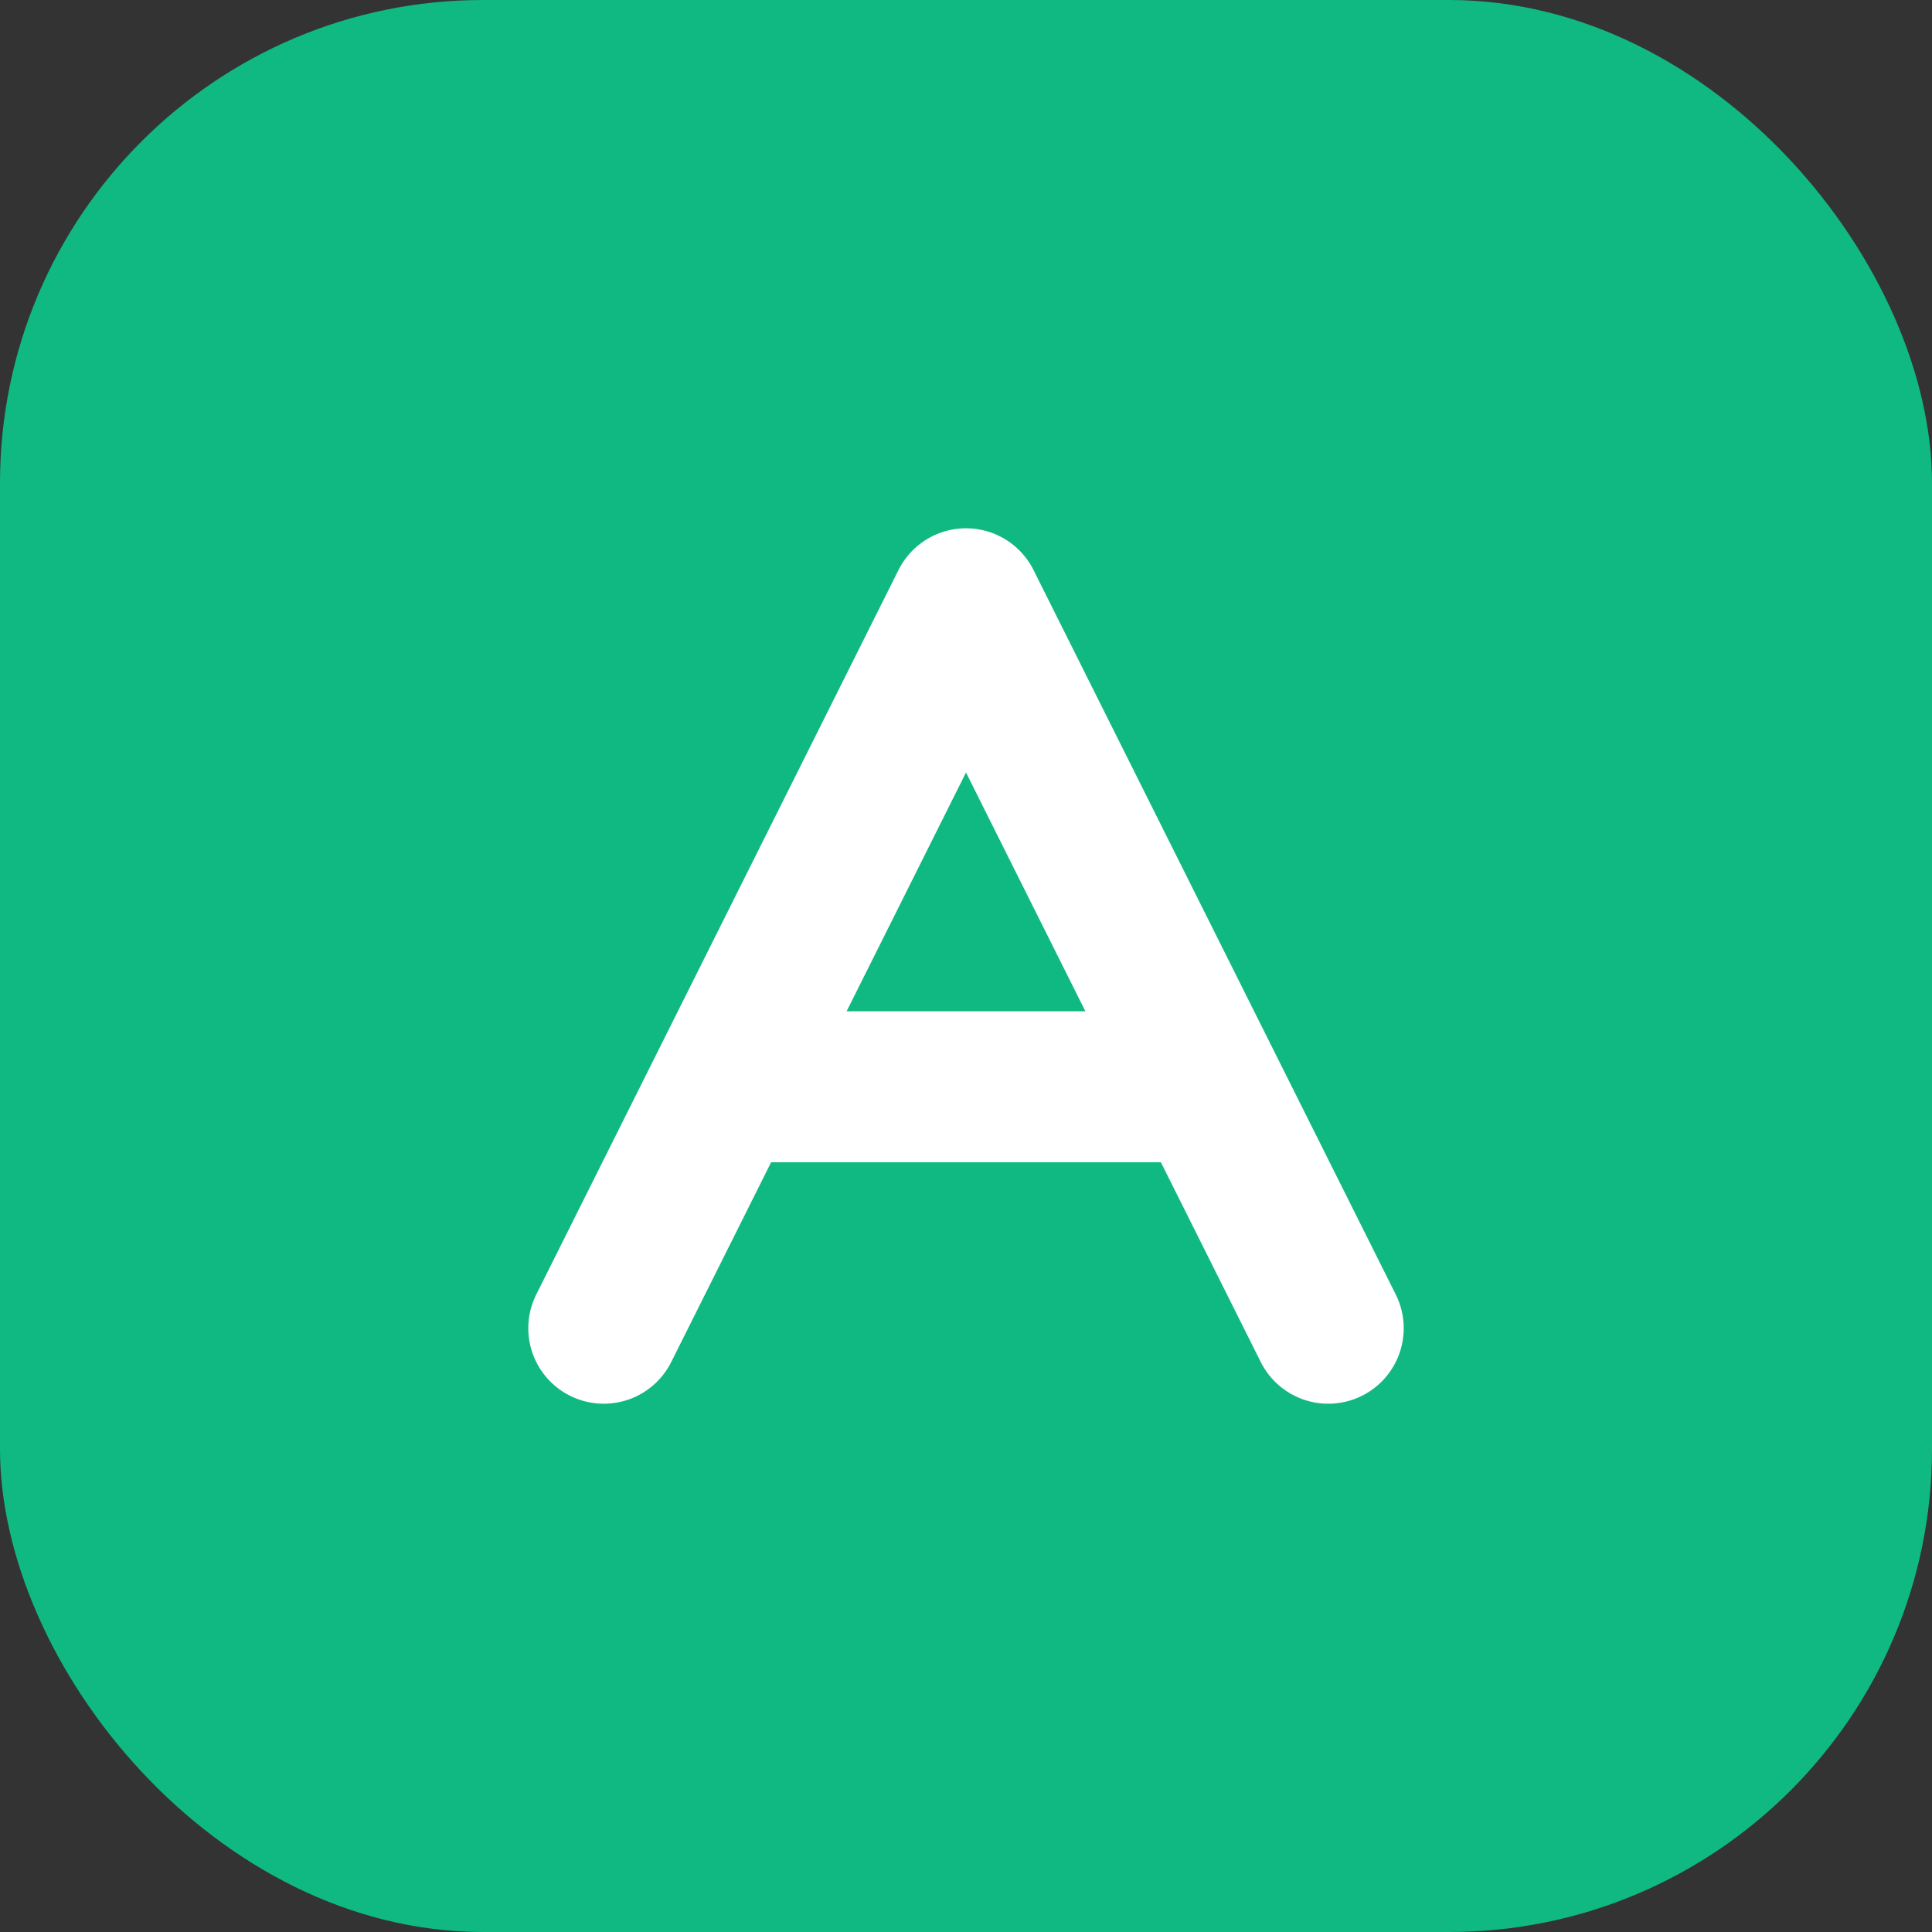
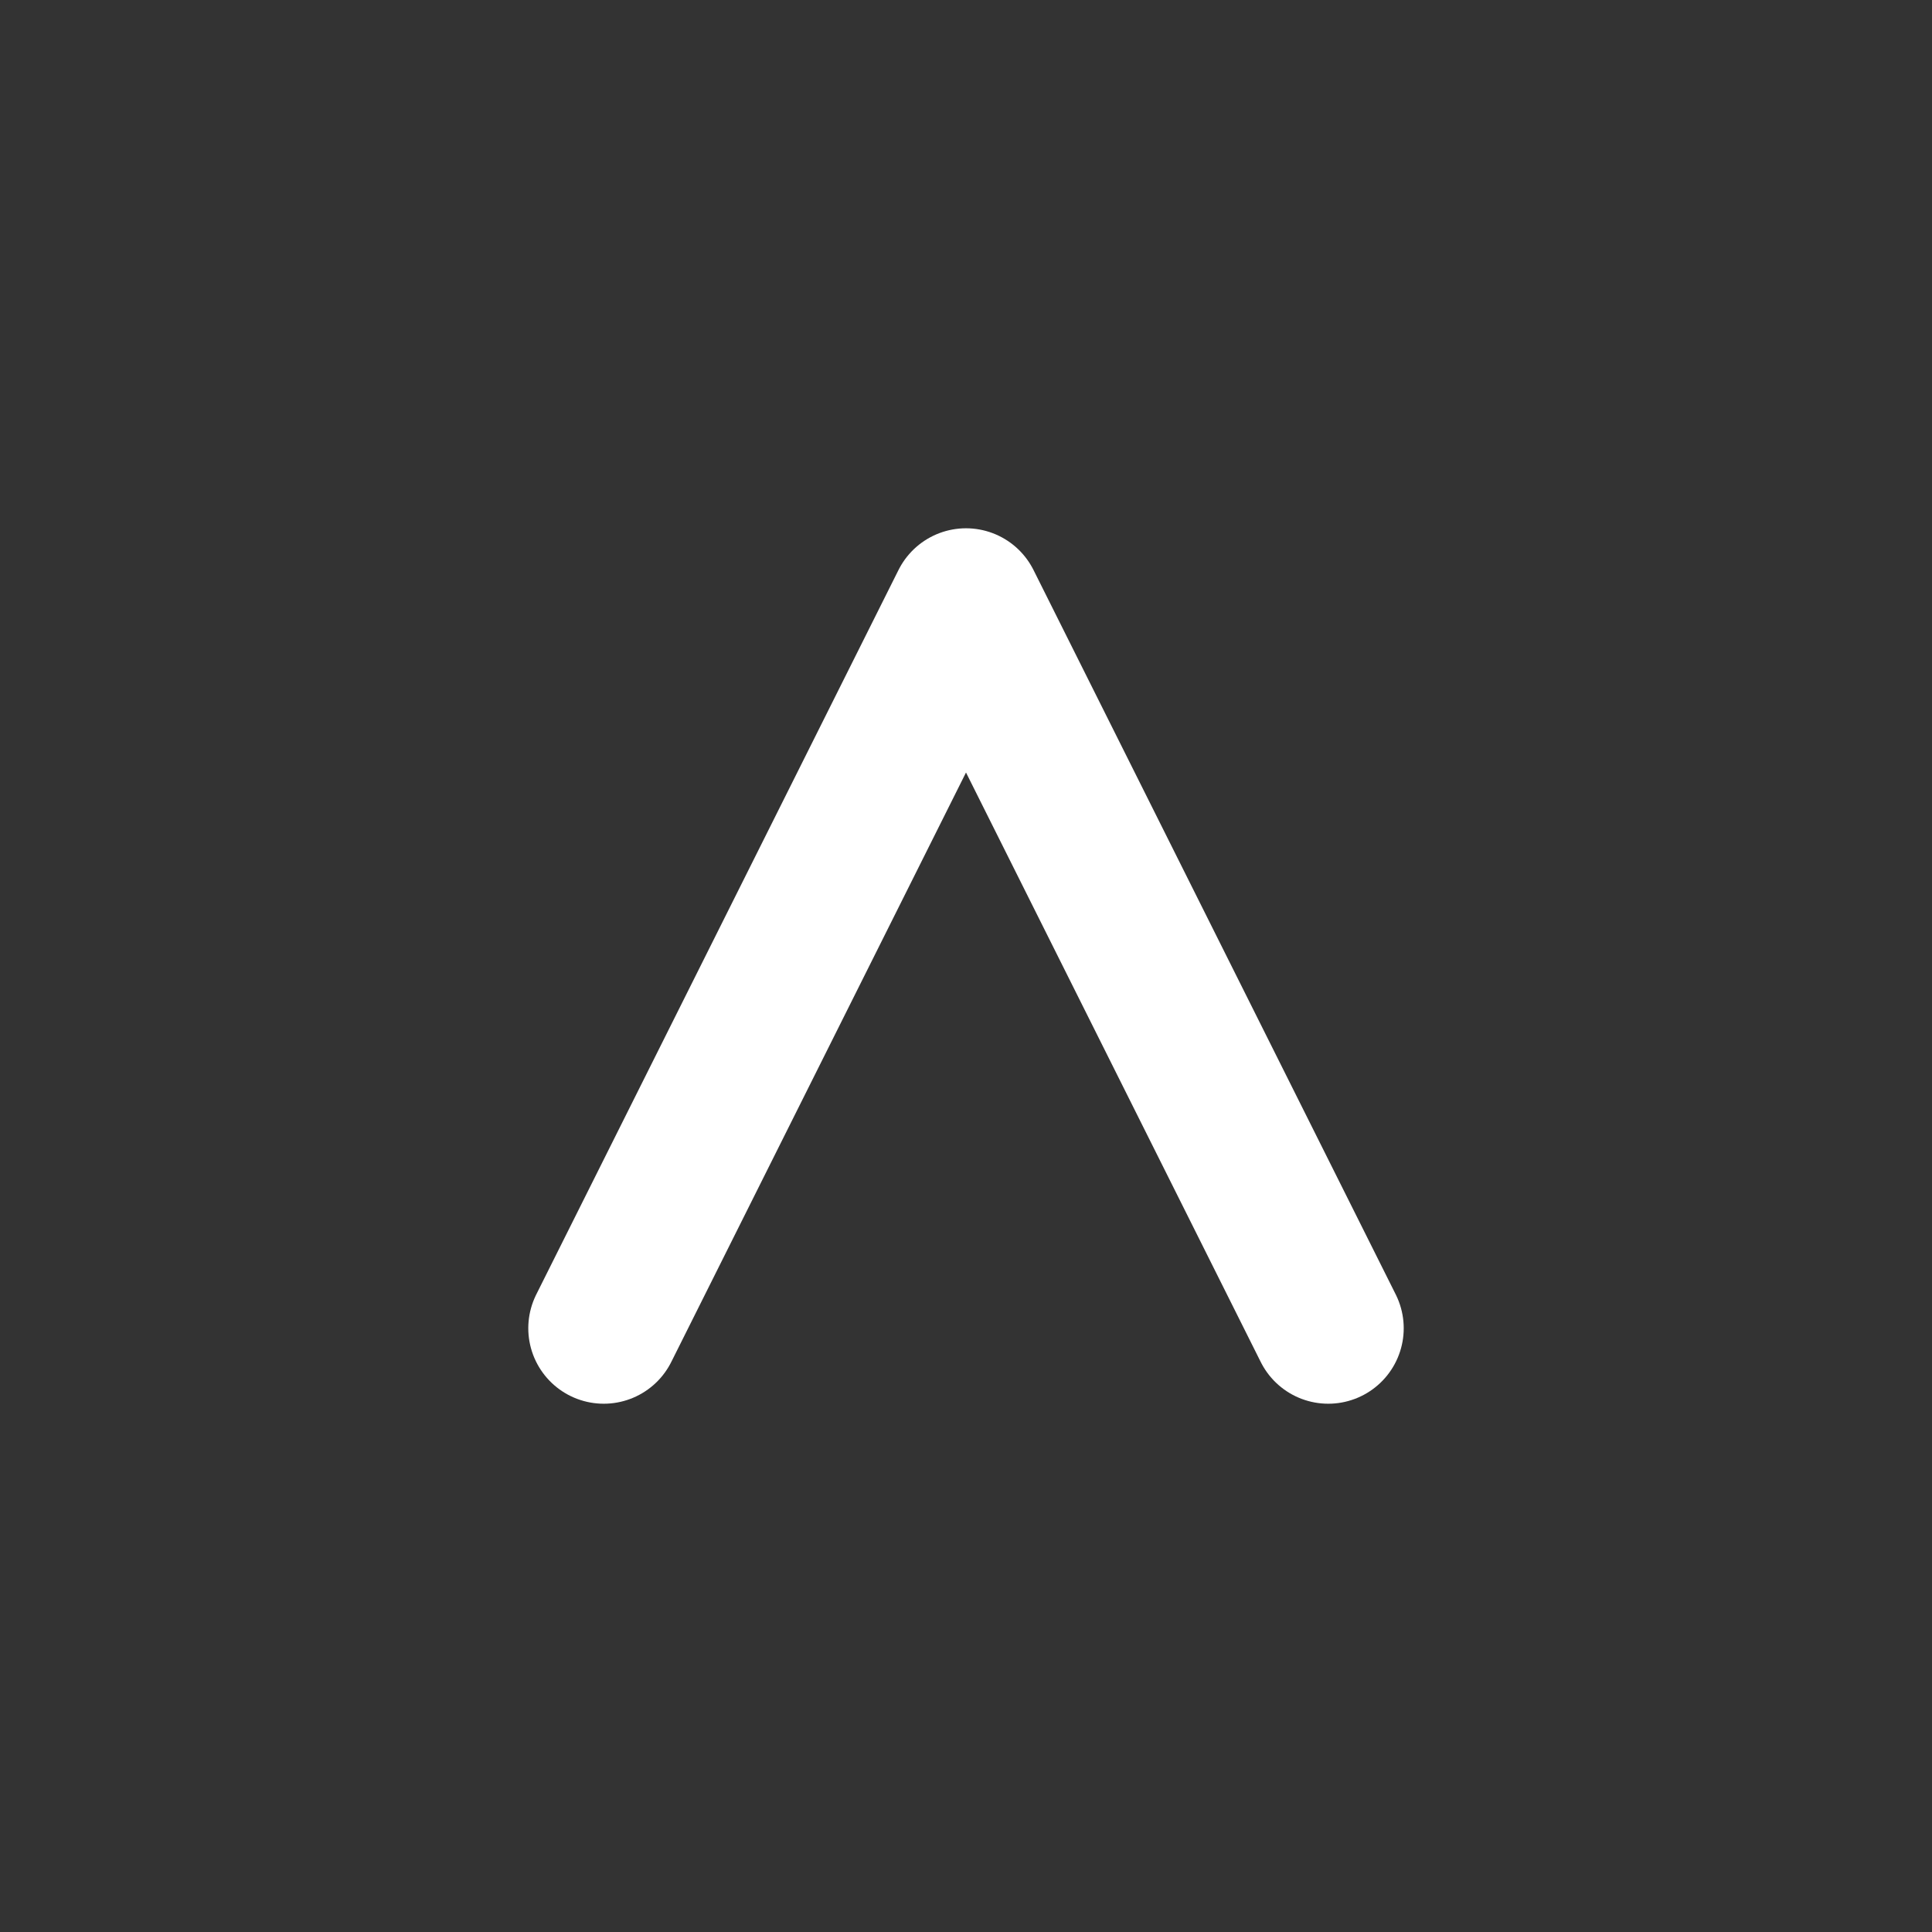
<svg xmlns="http://www.w3.org/2000/svg" width="32" height="32" viewBox="0 0 32 32" fill="none">
  <rect x="0" y="0" width="32" height="32" fill="#333333" stroke="none" />
-   <rect width="32" height="32" rx="8" fill="#10B981" />
  <path d="M10 22L16 10L22 22" stroke="white" stroke-width="2.5" stroke-linecap="round" stroke-linejoin="round" />
-   <path d="M12.5 18H19.5" stroke="white" stroke-width="2.5" stroke-linecap="round" />
</svg>